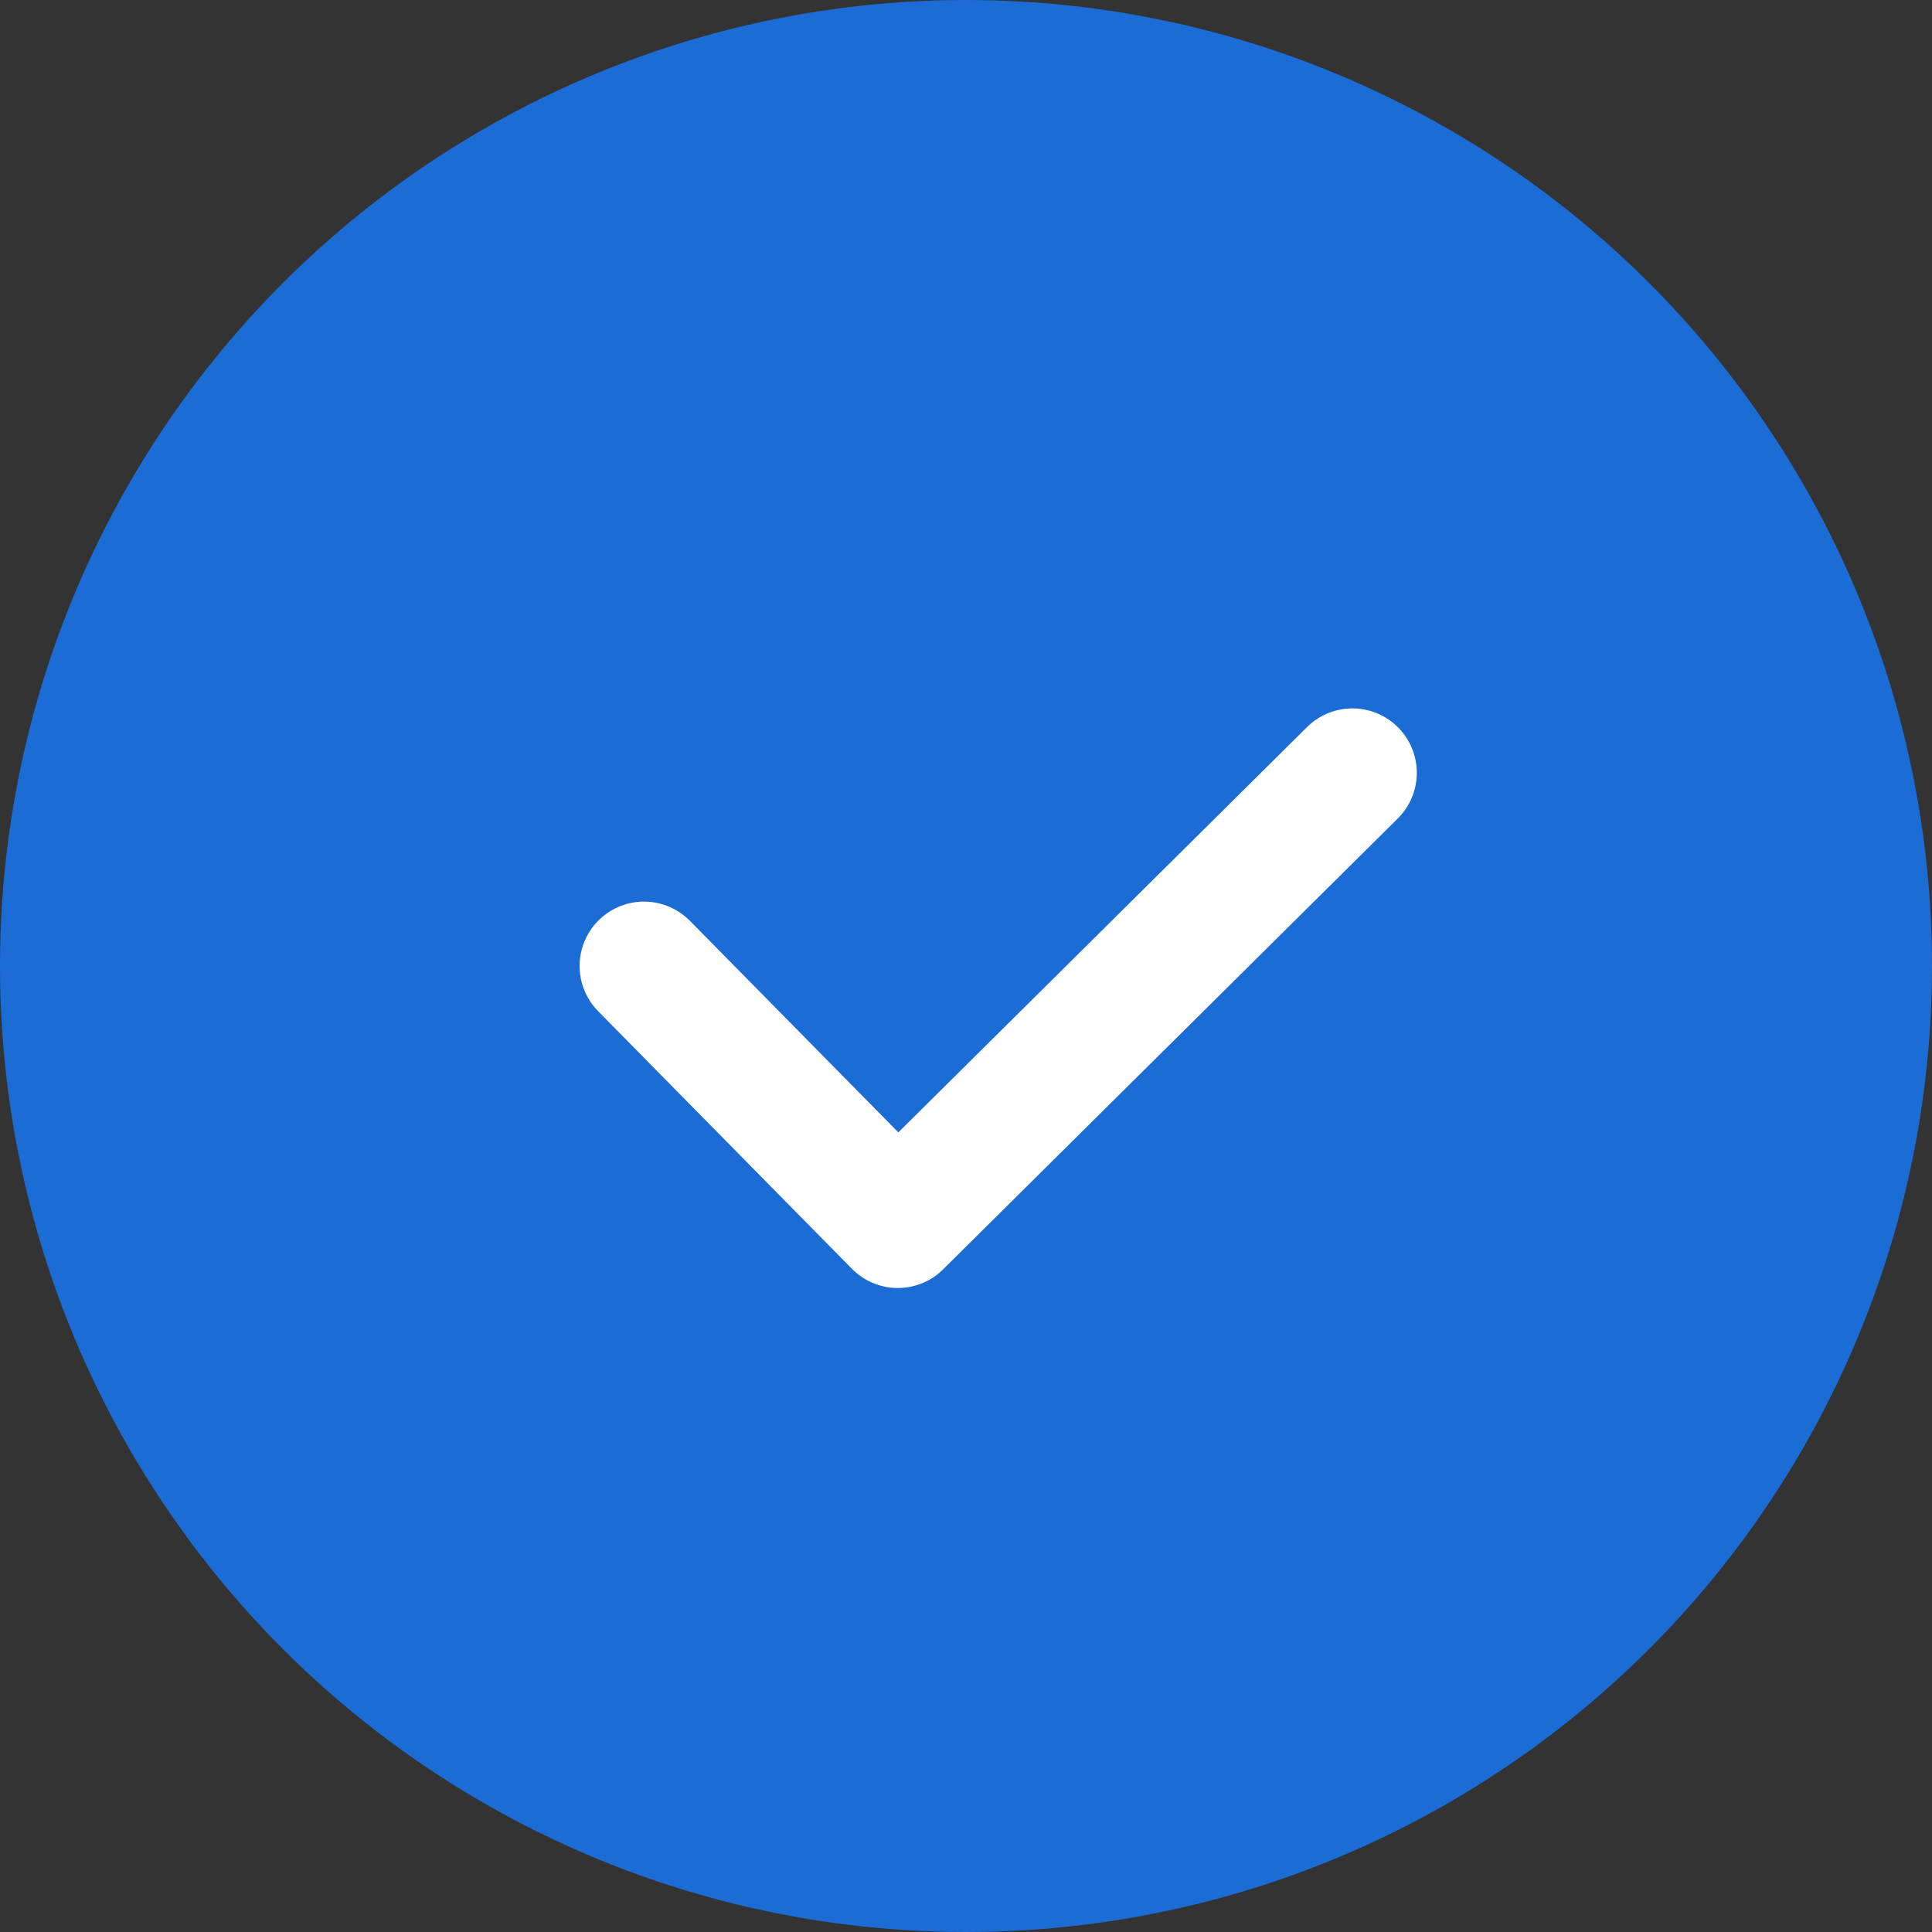
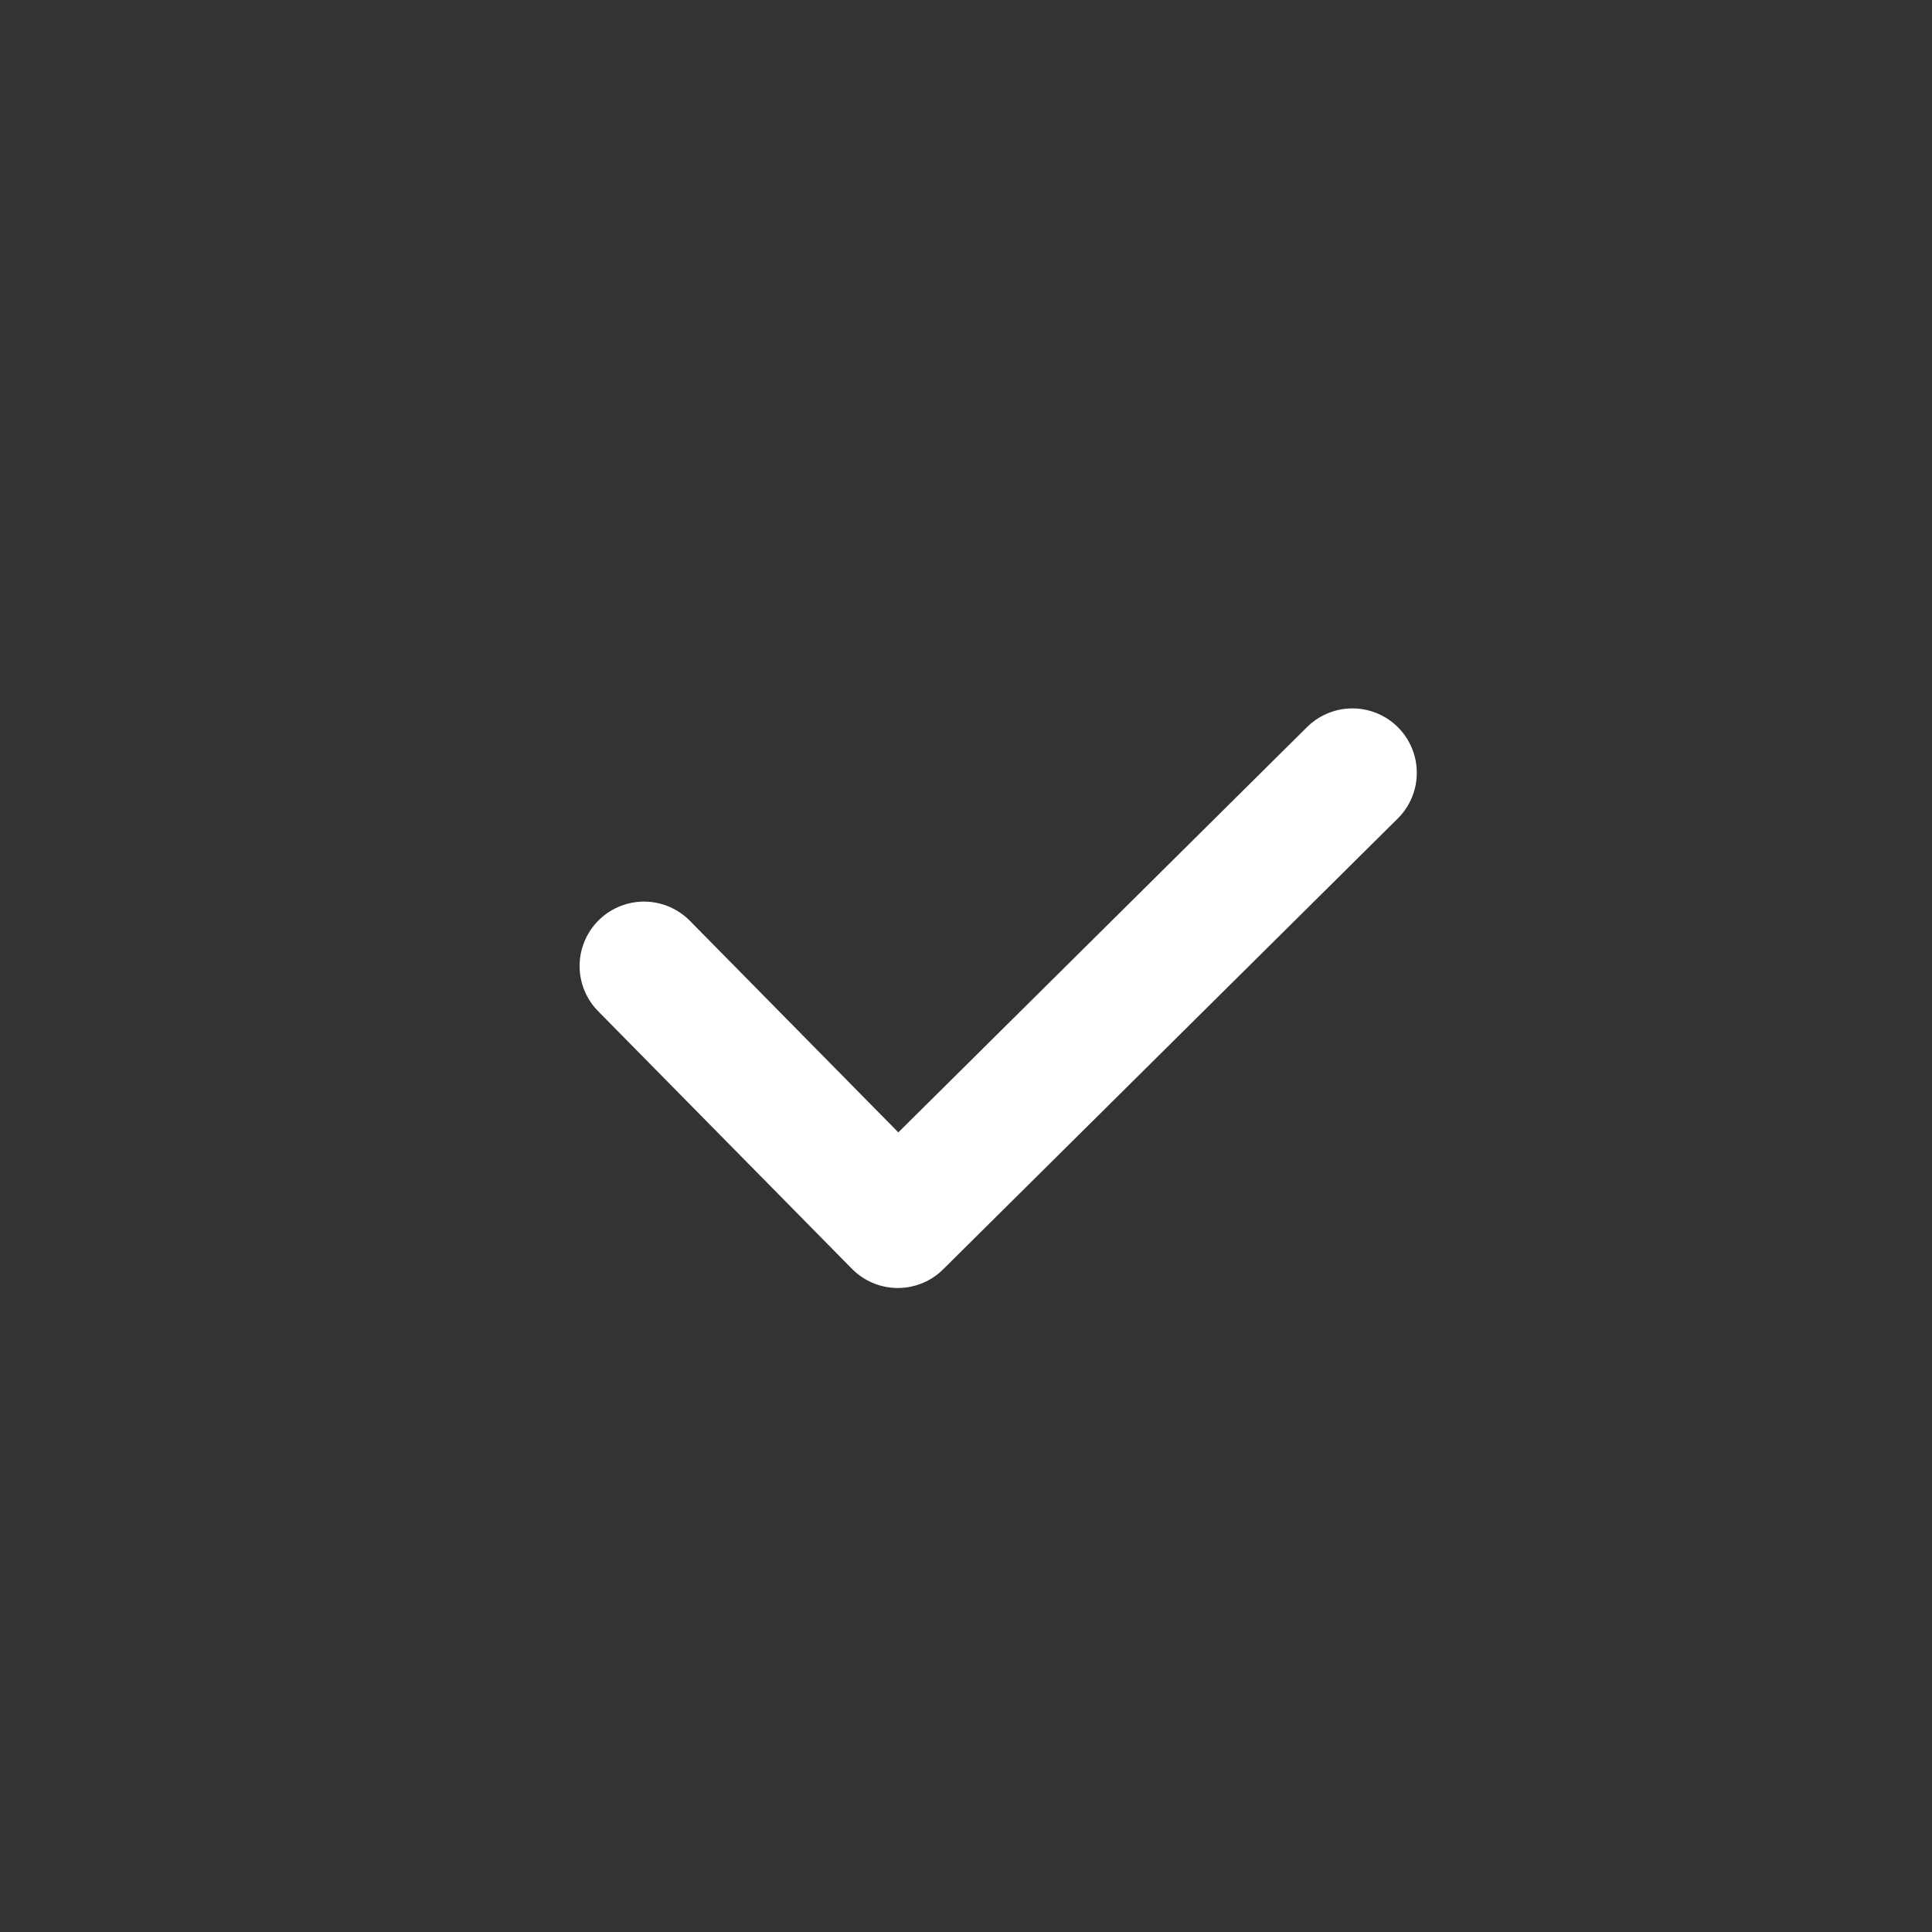
<svg xmlns="http://www.w3.org/2000/svg" width="30" height="30" viewBox="0 0 30 30" fill="none">
  <rect x="0" y="0" width="30" height="30" fill="#333333" stroke="none" />
-   <circle cx="15" cy="15" r="15" fill="#1C6CD5" />
  <path d="M10 15L13.941 19L21 12" stroke="white" stroke-width="2" stroke-linecap="round" stroke-linejoin="round" />
</svg>